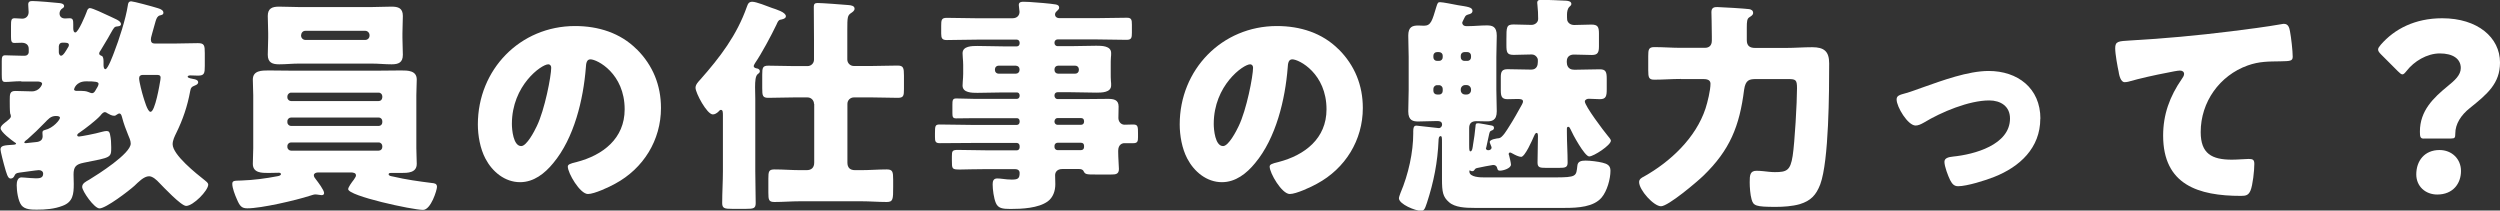
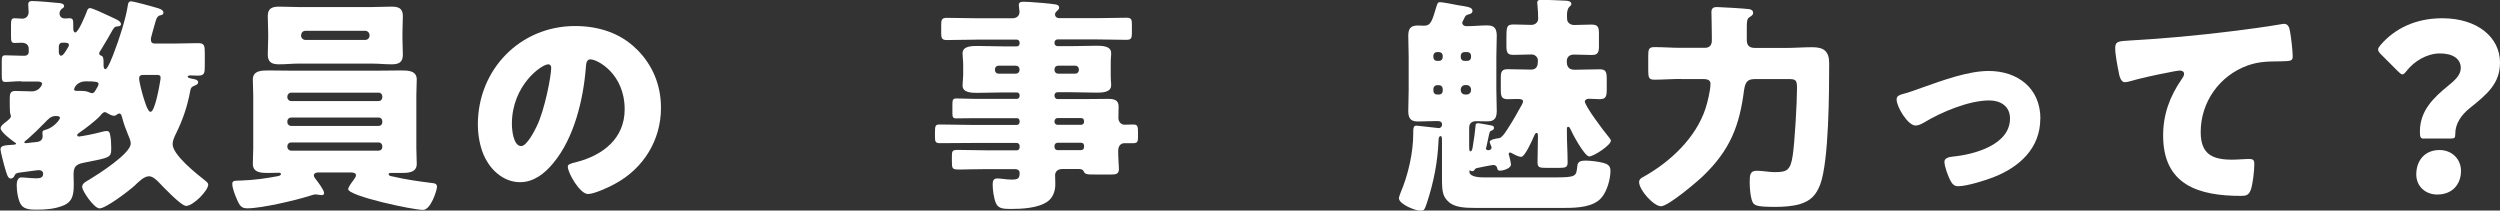
<svg xmlns="http://www.w3.org/2000/svg" id="_レイヤー_2" viewBox="0 0 240.97 20.29">
  <rect x="0" y="0" width="240.97" height="20.29" fill="#333333" stroke="none" />
  <defs>
    <style>.cls-1{fill:#fff;}</style>
  </defs>
  <g id="_レイヤー_1-2">
    <g>
      <path class="cls-1" d="m2.02,7.83c-.62,0-1.1.07-1.5.07-.31,0-.35-.15-.35-.7v-1.32c0-.37.04-.55.33-.55.44,0,.97.04,1.52.04h.4c.18,0,.35-.15.35-.35v-.31c0-.42-.31-.59-.68-.59-.24,0-.46.02-.7.02-.29,0-.33-.18-.33-.62v-.99c0-.59.02-.77.35-.77.26,0,.55.04.73.04.37,0,.62-.26.62-.64,0-.24-.04-.48-.04-.73,0-.26.15-.33.4-.33.42,0,2.27.15,2.64.2.15.02.42.07.42.29,0,.13-.11.18-.26.29-.11.11-.18.26-.18.42,0,.33.24.48.53.48.11,0,.29-.02.44-.02.33,0,.35.18.35.62v.33c0,.13.02.42.2.42.29,0,.99-1.69,1.1-2,.04-.15.13-.35.31-.35.24,0,1.36.53,2.02.84.2.09.33.15.42.2.2.09.55.26.55.51,0,.2-.26.2-.37.22-.26.02-.31.11-.62.66-.09.13-.15.29-.26.46-.13.22-.57.97-.7,1.17-.07.11-.15.2-.15.33,0,.09.07.15.24.22.15.04.18.33.18.55v.33c0,.13.02.4.18.4.24,0,.75-1.39.84-1.63.48-1.23,1.12-3.21,1.32-4.51.02-.2.07-.4.33-.4.2,0,2,.48,2.57.66.31.09.53.22.53.44,0,.2-.2.22-.35.26-.22.07-.31.26-.4.55-.07.24-.22.79-.33,1.17-.11.35-.13.53-.13.59,0,.29.13.4.4.4h1.76c.79,0,1.58-.04,2.38-.04.62,0,.66.22.66.97v1.21c0,.73-.04.95-.66.95-.24,0-.46-.02-.7-.02-.09,0-.29,0-.29.13s.46.2.57.22c.15.02.44.09.44.31,0,.18-.18.26-.31.31-.33.13-.4.22-.46.55-.26,1.43-.7,2.73-1.34,4.03-.15.31-.35.7-.35,1.08,0,1.03,2.29,2.84,3.1,3.48.11.09.33.24.33.42,0,.57-1.45,2.05-2.13,2.05-.48,0-2.2-1.83-2.6-2.24-.22-.24-.62-.62-.97-.62-.51,0-1.06.59-1.41.92-.53.48-2.75,2.18-3.37,2.18-.51,0-1.67-1.67-1.67-2.07,0-.35.35-.51.68-.7.84-.51,4-2.51,4-3.48,0-.29-.15-.59-.26-.86-.2-.48-.42-1.08-.55-1.58-.04-.13-.09-.46-.29-.46-.07,0-.18.07-.24.11-.09.07-.15.11-.26.11-.24,0-.48-.15-.68-.26-.04-.04-.13-.09-.2-.09-.2,0-.35.22-.46.35-.42.46-1.45,1.25-1.98,1.61-.07.04-.24.15-.24.26s.11.13.18.13c.15,0,1.56-.26,2.24-.46.15-.04.31-.07.42-.07.22,0,.29.13.33.35.09.4.11.81.11,1.21,0,1.03,0,.97-2.66,1.5-.75.15-.97.4-.97,1.14,0,.31.02.59.02.9,0,.97-.07,1.74-1.08,2.11-.79.31-1.65.37-2.49.37-.48,0-1.14,0-1.47-.42s-.46-1.39-.46-1.94c0-.31.07-.75.46-.75.09,0,.11,0,.31.02.22.02.84.07,1.08.07.33,0,.7-.02.7-.44,0-.24-.2-.35-.42-.35-.18,0-1.52.2-1.87.24-.33.04-.4.13-.48.31-.07.15-.18.26-.35.26s-.29-.09-.48-.73c-.24-.81-.51-1.89-.51-2.07,0-.4.4-.4,1.28-.46.04,0,.22-.02.22-.11,0-.04-.11-.11-.15-.13-.29-.2-1.34-.99-1.34-1.34,0-.22.24-.4.4-.53.44-.35.59-.46.59-.64,0-.09-.04-.2-.07-.26-.04-.24-.04-.97-.04-1.25,0-.62,0-.92.55-.92s1.06.04,1.58.04c.73,0,.99-.64.99-.73,0-.18-.29-.22-.42-.22h-1.56Zm1.32,5.88c.37-.02.77-.11.77-.57,0-.11-.02-.24-.02-.35,0-.18.09-.22.24-.26.81-.18,1.45-.99,1.45-1.17,0-.11-.09-.18-.4-.18-.51,0-.75.33-1.08.66-.53.55-1.08,1.08-1.65,1.58-.07.04-.31.22-.31.31,0,.07.11.07.15.07s.73-.07.84-.09Zm2.33-8.67c0,.13.07.33.22.33.22,0,.51-.55.62-.73.07-.09.13-.2.13-.31,0-.22-.26-.22-.62-.22-.22,0-.33.13-.35.35v.57Zm3.65,3.48c.07-.11.18-.31.18-.44,0-.2-.33-.24-1.19-.24-1.01,0-1.17.75-1.17.77,0,.13.15.15.26.15h.44c.22,0,.46.02.68.11.09.04.26.11.35.11.22,0,.33-.26.44-.46Zm4.44-1.3c-.22,0-.35.11-.35.33,0,.33.29,1.43.4,1.78.09.26.4,1.45.7,1.45.44,0,.88-2.64.95-3.08,0-.07.02-.15.02-.22,0-.22-.15-.26-.35-.26h-1.36Z" />
      <path class="cls-1" d="m30.6,16.63c-.15,0-.35.09-.35.26,0,.15.11.29.2.4.2.26.79,1.03.79,1.32,0,.15-.11.2-.24.2-.15,0-.4-.07-.62-.07-.13,0-.37.09-.51.13-1.36.44-4.67,1.21-6.03,1.21-.55,0-.73-.22-1.01-.88-.18-.4-.44-1.08-.44-1.47,0-.33.2-.31.86-.33,1.19-.04,2.38-.2,3.52-.42.11-.02.31-.07.31-.2,0-.11-.13-.13-.2-.13-.33,0-.68.02-1.01.02-.64,0-1.5,0-1.5-.88,0-.51.04-1.01.04-1.52v-5.08c0-.51-.04-1.01-.04-1.52,0-.88.86-.88,1.52-.88.75,0,1.47.02,2.2.02h8.36c.73,0,1.47-.02,2.2-.02.66,0,1.52,0,1.52.88,0,.46-.04.97-.04,1.52v5.08c0,.55.04,1.06.04,1.52,0,.88-.88.88-1.52.88h-.95c-.11,0-.24,0-.24.13,0,.15.24.18.44.22,1.23.29,2.46.46,3.74.62.2.02.48.04.48.37,0,.31-.59,2.22-1.34,2.22-1.03,0-7.22-1.34-7.22-2,0-.18.33-.64.55-.92.15-.22.2-.31.2-.4,0-.26-.26-.26-.4-.29h-3.32ZM35.84.68c.64,0,1.25-.04,1.89-.04s1.1.13,1.1.9c0,.53-.04,1.08-.04,1.67v.42c0,.57.04,1.14.04,1.65,0,.75-.42.92-1.08.92s-1.28-.07-1.91-.07h-7.04c-.62,0-1.25.07-1.89.07s-1.1-.15-1.1-.92c0-.51.04-1.08.04-1.65v-.42c0-.59-.04-1.14-.04-1.67,0-.73.42-.9,1.08-.9s1.28.04,1.92.04h7.04Zm1.01,8.6c0-.18-.15-.35-.35-.35h-8.45c-.18,0-.35.18-.35.35v.11c0,.2.18.35.35.35h8.45c.2,0,.33-.13.35-.35v-.11Zm0,2.4c0-.18-.13-.35-.35-.35h-8.45c-.18,0-.35.15-.35.35v.11c0,.2.18.35.35.35h8.45c.2,0,.35-.15.35-.35v-.11Zm0,2.4c0-.18-.15-.35-.35-.35h-8.45c-.18,0-.35.15-.35.35v.09c0,.2.18.35.35.35h8.45c.2,0,.35-.15.35-.35v-.09Zm-7.83-10.65c0,.24.2.42.42.42h5.76c.24,0,.42-.18.42-.42v-.04c0-.22-.18-.42-.42-.42h-5.76c-.24,0-.4.18-.42.42v.04Z" />
      <path class="cls-1" d="m61.38,4.75c1.56,1.56,2.33,3.48,2.33,5.66,0,3.1-1.69,5.83-4.42,7.3-.55.31-2,.99-2.62.99-.77,0-1.94-2.02-1.94-2.64,0-.2.2-.29.84-.44,2.55-.66,4.64-2.27,4.64-5.08,0-3.45-2.64-4.82-3.3-4.82-.37,0-.42.4-.44.79-.24,3.06-1.12,6.8-3.15,9.22-.81.99-1.87,1.83-3.19,1.83-1.47,0-2.68-1.01-3.34-2.27-.51-.97-.73-2.22-.73-3.3,0-5.28,4.07-9.48,9.37-9.48,2.24,0,4.36.66,5.94,2.24Zm-12.04,7.2c0,.53.13,2.13.9,2.13.53,0,1.28-1.45,1.5-1.92.77-1.58,1.39-4.84,1.39-5.63,0-.18-.09-.33-.29-.33-.64,0-3.5,2.02-3.5,5.74Z" />
-       <path class="cls-1" d="m72.8,16.48c0,1.03.04,2.07.04,3.1,0,.51-.22.55-.92.55h-1.36c-.7,0-.95-.04-.95-.55,0-1.03.07-2.07.07-3.1v-5.32c0-.35,0-.57-.2-.57-.09,0-.2.13-.26.2-.13.11-.31.24-.51.24-.57,0-1.67-2.07-1.67-2.57,0-.31.26-.57.46-.79,1.91-2.16,3.52-4.27,4.49-7.02.11-.31.2-.48.53-.48.37,0,1.47.44,1.87.59.44.15,1.36.42,1.36.81,0,.24-.4.31-.53.33-.22.04-.29.29-.37.46-.48,1.01-1.45,2.82-2.07,3.72-.04.09-.13.2-.13.29,0,.18.24.22.37.24.13.04.22.13.22.26s-.09.18-.22.29c-.2.18-.24.64-.24,1.25,0,.35.02.75.02,1.14v6.93Zm5.66-6.47c0-.35-.29-.62-.62-.62h-1.32c-.84,0-1.65.04-2.46.04-.55,0-.59-.2-.59-.92v-1.3c0-.68.04-.88.59-.88.81,0,1.63.04,2.46.04h1.32c.33,0,.62-.26.62-.62v-1.94c0-1.06-.02-2.11-.02-3.17,0-.26.11-.35.37-.35.42,0,2.44.15,2.99.2.24.02.57.07.57.35,0,.2-.2.33-.37.44-.31.22-.33.42-.33,1.56v2.9c0,.35.29.62.62.62h1.78c.81,0,1.63-.04,2.44-.04.57,0,.62.22.62.99v1.28c0,.64-.04.84-.59.84-.84,0-1.65-.04-2.46-.04h-1.78c-.33,0-.62.26-.62.62v5.66c0,.48.24.73.73.73h.62c.81,0,1.63-.07,2.44-.07.57,0,.62.22.62.99v.7c0,1.17,0,1.45-.62,1.45-.81,0-1.63-.07-2.44-.07h-5.92c-.81,0-1.65.07-2.46.07-.55,0-.59-.2-.59-.92v-1.32c0-.7.04-.9.59-.9.84,0,1.65.07,2.46.07h.64c.46,0,.73-.24.73-.73v-5.66Z" />
      <path class="cls-1" d="m101.64,9.26c.02.15.13.29.29.29h2.62c.75,0,1.5-.02,2.24-.02.53,0,1.03.07,1.03.73,0,.37-.02.75-.02,1.12,0,.33.24.64.59.64.29,0,.57-.02.84-.02.46,0,.46.22.46.88v.35c0,.37-.04.57-.44.57h-.88c-.2,0-.59.13-.59.73v.11c0,.57.07,1.39.07,1.65,0,.51-.33.53-.75.53h-1.47c-.9,0-1.03,0-1.19-.33-.09-.18-.29-.2-.46-.2h-1.58c-.53,0-.7.33-.7.59,0,.22.02.59.02.88,0,.64-.22,1.28-.73,1.65-.9.66-2.51.73-3.59.73-.79,0-1.19-.07-1.41-.57-.2-.46-.31-1.3-.31-1.8,0-.31.07-.57.44-.57.13,0,.37.02.51.04.29.04.62.07.88.07.59,0,.77-.09.77-.64,0-.26-.2-.37-.44-.37h-2.71c-1.28,0-2.07.04-2.57.04-.81,0-.81-.04-.81-.9v-.37c0-.51.04-.62.57-.62.95,0,1.89.04,2.82.04h2.88c.15,0,.26-.13.26-.29v-.13c0-.15-.11-.29-.26-.29h-4.4c-1.01,0-2.02.02-3.04.02-.42,0-.46-.18-.46-.59v-.35c0-.73.02-.86.46-.86,1.01,0,2.02.04,3.04.04h4.4c.15,0,.26-.13.26-.29v-.07c0-.18-.11-.29-.26-.29h-4.07c-.59,0-1.19.02-1.78.02-.33,0-.37-.13-.37-.53v-.77c0-.44.02-.62.37-.62.59,0,1.19.04,1.78.04h4.07c.15,0,.26-.13.26-.29v-.04c0-.18-.11-.29-.26-.29h-1.32c-.81,0-1.65.04-2.49.04-.51,0-1.43,0-1.43-.7,0-.13.02-.29.02-.4.02-.26.04-.48.04-.73v-.86c0-.24-.02-.46-.04-.73,0-.11-.02-.26-.02-.4,0-.7.92-.7,1.43-.7.84,0,1.67.04,2.49.04h1.32c.15,0,.26-.13.26-.29v-.07c0-.15-.11-.29-.26-.29h-3.89c-.97,0-1.91.04-2.88.04-.44,0-.53-.18-.53-.62v-.75c0-.55.02-.77.53-.77.97,0,1.91.04,2.88.04h3.46c.46,0,.68-.29.68-.62,0-.11-.07-.53-.07-.66,0-.29.24-.31.46-.31.15,0,.42.02.57.02.66.04,2.02.15,2.53.24.2.04.33.11.33.31,0,.13-.09.2-.22.33-.11.09-.18.2-.18.33s.09.35.44.35h3.56c.99,0,1.96-.04,2.93-.04.44,0,.48.2.48.66v.79c0,.48-.04.68-.51.68-.97,0-1.94-.04-2.9-.04h-3.76c-.15,0-.29.13-.29.29v.07c0,.15.13.29.29.29h1.25c.84,0,1.67-.04,2.49-.04.51,0,1.43,0,1.43.7,0,.13,0,.29-.02.4-.02.26-.02.48-.02.73v.86c0,.24,0,.46.02.73.02.11.02.26.02.4,0,.7-.92.7-1.43.7-.84,0-1.65-.04-2.49-.04h-1.25c-.15,0-.29.11-.29.29v.04Zm-5.39-2.93c-.2,0-.35.15-.35.35v.07c0,.2.15.35.35.35h1.67c.2,0,.35-.15.35-.35v-.07c0-.2-.13-.33-.35-.35h-1.67Zm5.74,0c-.2,0-.35.15-.35.35v.07c0,.2.15.35.35.35h1.65c.2,0,.35-.15.35-.35v-.07c0-.2-.15-.35-.35-.35h-1.65Zm-.35,5.41c0,.15.13.29.29.29h2.27c.18,0,.29-.13.29-.29v-.07c0-.18-.11-.29-.29-.29h-2.27c-.15,0-.26.11-.29.29v.07Zm.29,2.02c-.15,0-.29.13-.29.29v.13c0,.15.13.29.29.29h2.27c.18,0,.29-.13.29-.29v-.13c0-.18-.11-.29-.29-.29h-2.27Z" />
-       <path class="cls-1" d="m129.03,4.75c1.56,1.56,2.33,3.48,2.33,5.66,0,3.1-1.69,5.83-4.42,7.3-.55.31-2,.99-2.62.99-.77,0-1.94-2.02-1.94-2.64,0-.2.2-.29.84-.44,2.55-.66,4.64-2.27,4.64-5.08,0-3.45-2.64-4.82-3.3-4.82-.37,0-.42.4-.44.79-.24,3.06-1.12,6.8-3.15,9.22-.81.99-1.87,1.83-3.19,1.83-1.47,0-2.68-1.01-3.34-2.27-.51-.97-.73-2.22-.73-3.3,0-5.28,4.07-9.48,9.37-9.48,2.24,0,4.36.66,5.94,2.24Zm-12.04,7.2c0,.53.13,2.13.9,2.13.53,0,1.28-1.45,1.5-1.92.77-1.58,1.39-4.84,1.39-5.63,0-.18-.09-.33-.29-.33-.64,0-3.5,2.02-3.5,5.74Z" />
      <path class="cls-1" d="m143.22,14.24c0,.18.09.24.24.24s.31-.09.31-.26c0-.07-.09-.24-.11-.31-.02-.07-.07-.15-.07-.22,0-.26.7-.35.9-.37.33-.04.79-.84.97-1.12.44-.68.84-1.41,1.23-2.11.04-.09.11-.2.11-.31,0-.2-.2-.24-.51-.24-.26,0-.59.02-.97.02-.55,0-.66-.24-.66-.84v-1.3c0-.53.13-.75.66-.75.77,0,1.52.04,2.27.04.57,0,.64-.46.64-.75v-.2c0-.15-.2-.51-.59-.51-.57,0-1.17.04-1.74.04-.64,0-.7-.24-.7-.95v-.53c0-1.21,0-1.45.7-1.45.57,0,1.14.04,1.72.04.33,0,.64-.24.64-.57,0-.44-.02-.92-.07-1.36,0-.07-.02-.13-.02-.2,0-.29.24-.29.46-.29.29,0,2.07.07,2.35.09.2.02.48.07.48.31,0,.13-.09.18-.2.29-.18.18-.22.51-.22.75,0,.18,0,.37.02.53.09.31.37.46.68.46.55,0,1.1-.04,1.65-.04.64,0,.73.24.73.9v1.19c0,.59-.11.84-.68.84s-1.17-.04-1.74-.04c-.31,0-.68.15-.68.64v.09c0,.22.07.73.7.73h.22c.75,0,1.5-.04,2.27-.04.59,0,.66.29.66.92v1.01c0,.66-.07.95-.66.95-.37,0-.73-.04-1.08-.04-.15,0-.37.09-.37.26,0,.44,1.83,2.86,2.2,3.3.09.11.31.35.31.48,0,.44-1.67,1.52-2.09,1.52-.44,0-1.63-2.2-1.8-2.62-.04-.09-.11-.24-.22-.24s-.13.11-.13.18v.37c0,.97.07,1.94.07,2.9,0,.46-.22.51-.81.51h-1.28c-.59,0-.81-.04-.81-.51,0-.86.04-1.69.04-2.53,0-.2-.02-.33-.13-.33-.13,0-.22.24-.26.33-.15.35-.86,1.98-1.23,1.98-.22,0-.62-.2-.81-.31-.09-.04-.18-.11-.26-.11s-.13.07-.13.15c0,.04.02.09.04.13.04.13.18.75.18.88,0,.37-.75.59-1.06.59-.18,0-.22-.07-.26-.22-.04-.22-.18-.33-.4-.33-.07,0-1.34.24-1.52.29-.15.04-.18.04-.29.2-.07.09-.11.11-.22.11-.07,0-.11-.02-.15-.04-.02-.02-.04-.04-.07-.04-.04,0-.04.09-.04.11,0,.57,1.1.57,1.47.57h6.69c2.22,0,2.13-.11,2.25-1.14.04-.42.4-.48.79-.48.44,0,1.19.09,1.63.2.44.11.77.26.77.77,0,.81-.33,1.98-.86,2.6-.77.9-2.27.99-3.52.99h-8.74c-.84,0-1.87-.04-2.44-.55-.59-.51-.68-.97-.68-2.24v-3.54c0-.42,0-.59-.13-.59-.18,0-.2.29-.2.4-.09,2.13-.46,4-1.12,6.03-.22.68-.31.77-.59.77-.53,0-2.11-.64-2.11-1.21,0-.11.11-.4.15-.51.77-1.8,1.23-3.94,1.23-5.74v-.2c0-.33.04-.55.31-.55.07,0,1.91.22,1.98.22.04,0,.13.02.18.02.18,0,.31-.18.31-.33,0-.31-.24-.35-.44-.35h-.13c-.57,0-1.14.04-1.72.04-.48,0-.97-.07-.97-.97,0-.68.04-1.39.04-2.07v-3.17c0-.68-.04-1.36-.04-2.07,0-.84.4-.97.97-.97.18,0,.37.02.55.02.68,0,.79-.51,1.19-1.83.11-.35.15-.44.35-.44.26,0,1.36.22,1.72.29.9.15,1.41.18,1.41.55,0,.24-.24.31-.42.35-.22.07-.26.13-.35.31-.04.09-.22.42-.22.48,0,.15.11.33.4.33h.2c.57,0,1.17-.07,1.76-.07.53,0,.97.09.97.99,0,.68-.04,1.36-.04,2.05v3.17c0,.68.04,1.39.04,2.07,0,.92-.51.97-.97.97-.33,0-.66-.02-.99-.02-.46,0-.7.2-.7.66v1.63c0,.51.02.62.13.62.18,0,.22-.48.24-.62.11-.59.18-1.19.24-1.78.02-.2,0-.31.26-.31.13,0,1.1.18,1.3.22.18.04.22.11.22.24s-.09.2-.22.24c-.18.07-.18.13-.24.33l-.29,1.34Zm-4.71-9.22c-.2,0-.35.15-.35.35v.15c0,.2.15.35.35.35h.2c.2,0,.35-.15.35-.35v-.15c0-.2-.13-.33-.35-.35h-.2Zm.2,4.09c.22,0,.35-.15.35-.35v-.2c0-.18-.15-.35-.35-.35h-.2c-.2,0-.35.18-.35.35v.2c0,.2.15.35.35.35h.2Zm2.44-4.09c-.2,0-.35.15-.35.35v.15c0,.2.15.35.35.35h.29c.2,0,.35-.15.35-.35v-.15c0-.2-.15-.35-.35-.35h-.29Zm.22,4.09c.24,0,.42-.18.42-.42v-.07c0-.22-.18-.42-.42-.42h-.15c-.24,0-.42.2-.42.42v.07c0,.24.18.42.42.42h.15Z" />
      <path class="cls-1" d="m162.01,7.61c-.86,0-1.69.07-2.55.07-.53,0-.59-.2-.59-.92v-1.36c0-.62.04-.86.59-.86.86,0,1.69.07,2.55.07h2.31c.44,0,.68-.24.68-.7v-.4c0-.95-.04-2.24-.04-2.35,0-.46.31-.48.57-.48.35,0,2.75.15,3.08.2.2.04.37.13.37.37,0,.2-.18.29-.37.42-.22.13-.24.44-.24.99v1.21c0,.57.31.75.81.75h2.97c.84,0,1.67-.07,2.53-.07,1.14,0,1.63.4,1.63,1.56,0,2.66-.02,9.4-.86,11.66-.4,1.03-.9,1.58-1.98,1.91-.7.2-1.58.26-2.31.26-1.94,0-2.16-.11-2.33-.73-.13-.44-.18-1.19-.18-1.63,0-.68.02-1.12.66-1.12.2,0,.46.02.66.04.37.04.73.09,1.1.09,1.14,0,1.5-.15,1.72-1.56.2-1.28.42-5.17.42-6.53,0-.84-.13-.88-.92-.88h-3.01c-.66,0-1.03.07-1.17,1.03-.44,3.5-1.36,5.81-3.94,8.3-.59.57-3.37,2.93-4.07,2.93s-2.11-1.56-2.11-2.33c0-.29.24-.42.46-.53,2.55-1.43,5-3.72,5.94-6.56.2-.62.48-1.76.48-2.4,0-.44-.51-.44-.73-.44h-2.13Z" />
      <path class="cls-1" d="m196.66,11.44c0,2.82-1.98,4.64-4.44,5.61-.81.33-2.64.9-3.48.9-.42,0-.59-.26-.77-.59-.2-.4-.55-1.32-.55-1.76,0-.35.35-.46.84-.51,2.02-.2,5.48-1.12,5.48-3.67,0-1.19-.92-1.74-2-1.74-1.96,0-4.62,1.12-6.29,2.13-.31.18-.57.29-.81.29-.75,0-1.83-1.8-1.83-2.51,0-.37.26-.44.92-.62.42-.11,1.17-.4,1.61-.55,1.87-.66,4.36-1.58,6.34-1.58,2.79,0,4.99,1.65,4.99,4.6Z" />
      <path class="cls-1" d="m204.23,7c-.13-.59-.35-1.78-.35-2.35,0-.68.31-.68,1.47-.75,3.23-.18,6.45-.48,9.68-.88,1.58-.2,3.34-.42,4.93-.7.07-.02.13-.02.2-.02.4,0,.51.37.57.73.11.57.26,1.87.26,2.44,0,.42-.26.42-1.17.44-1.17.02-2.05,0-3.17.4-2.71.97-4.53,3.52-4.53,6.42,0,2.09,1.08,2.66,3.01,2.66.57,0,1.28-.07,1.61-.07.4,0,.55.07.55.48,0,.64-.15,2.05-.37,2.57-.2.46-.46.51-.92.51-4.09,0-7.5-1.06-7.5-5.81,0-2.05.64-3.78,1.8-5.46.09-.13.22-.31.22-.48,0-.2-.15-.33-.4-.33-.22,0-.86.13-1.19.2-1.17.22-2.66.55-3.81.88-.09.02-.24.04-.33.04-.37,0-.51-.62-.57-.92Z" />
      <path class="cls-1" d="m233.62,13.36c-.33,0-.37-.18-.37-.68,0-2.02,1.32-3.26,2.66-4.36.7-.57,1.28-1.08,1.28-1.76,0-.9-.77-1.41-2.02-1.41s-2.49.77-3.19,1.67c-.18.22-.29.35-.42.35-.11,0-.24-.11-.44-.31l-1.61-1.61c-.2-.2-.29-.33-.29-.48,0-.13.09-.26.26-.46,1.32-1.52,3.3-2.55,5.92-2.55,3.41,0,5.57,1.85,5.57,4.27,0,2.02-1.23,3.04-2.9,4.38-.86.68-1.41,1.54-1.41,2.46,0,.4-.04.48-.4.48h-2.64Zm3.59,3.12c0,1.21-.77,2.27-2.29,2.27-1.14,0-2.02-.79-2.02-1.94,0-1.3.79-2.35,2.24-2.35,1.19,0,2.07.86,2.07,2.02Z" />
    </g>
  </g>
</svg>